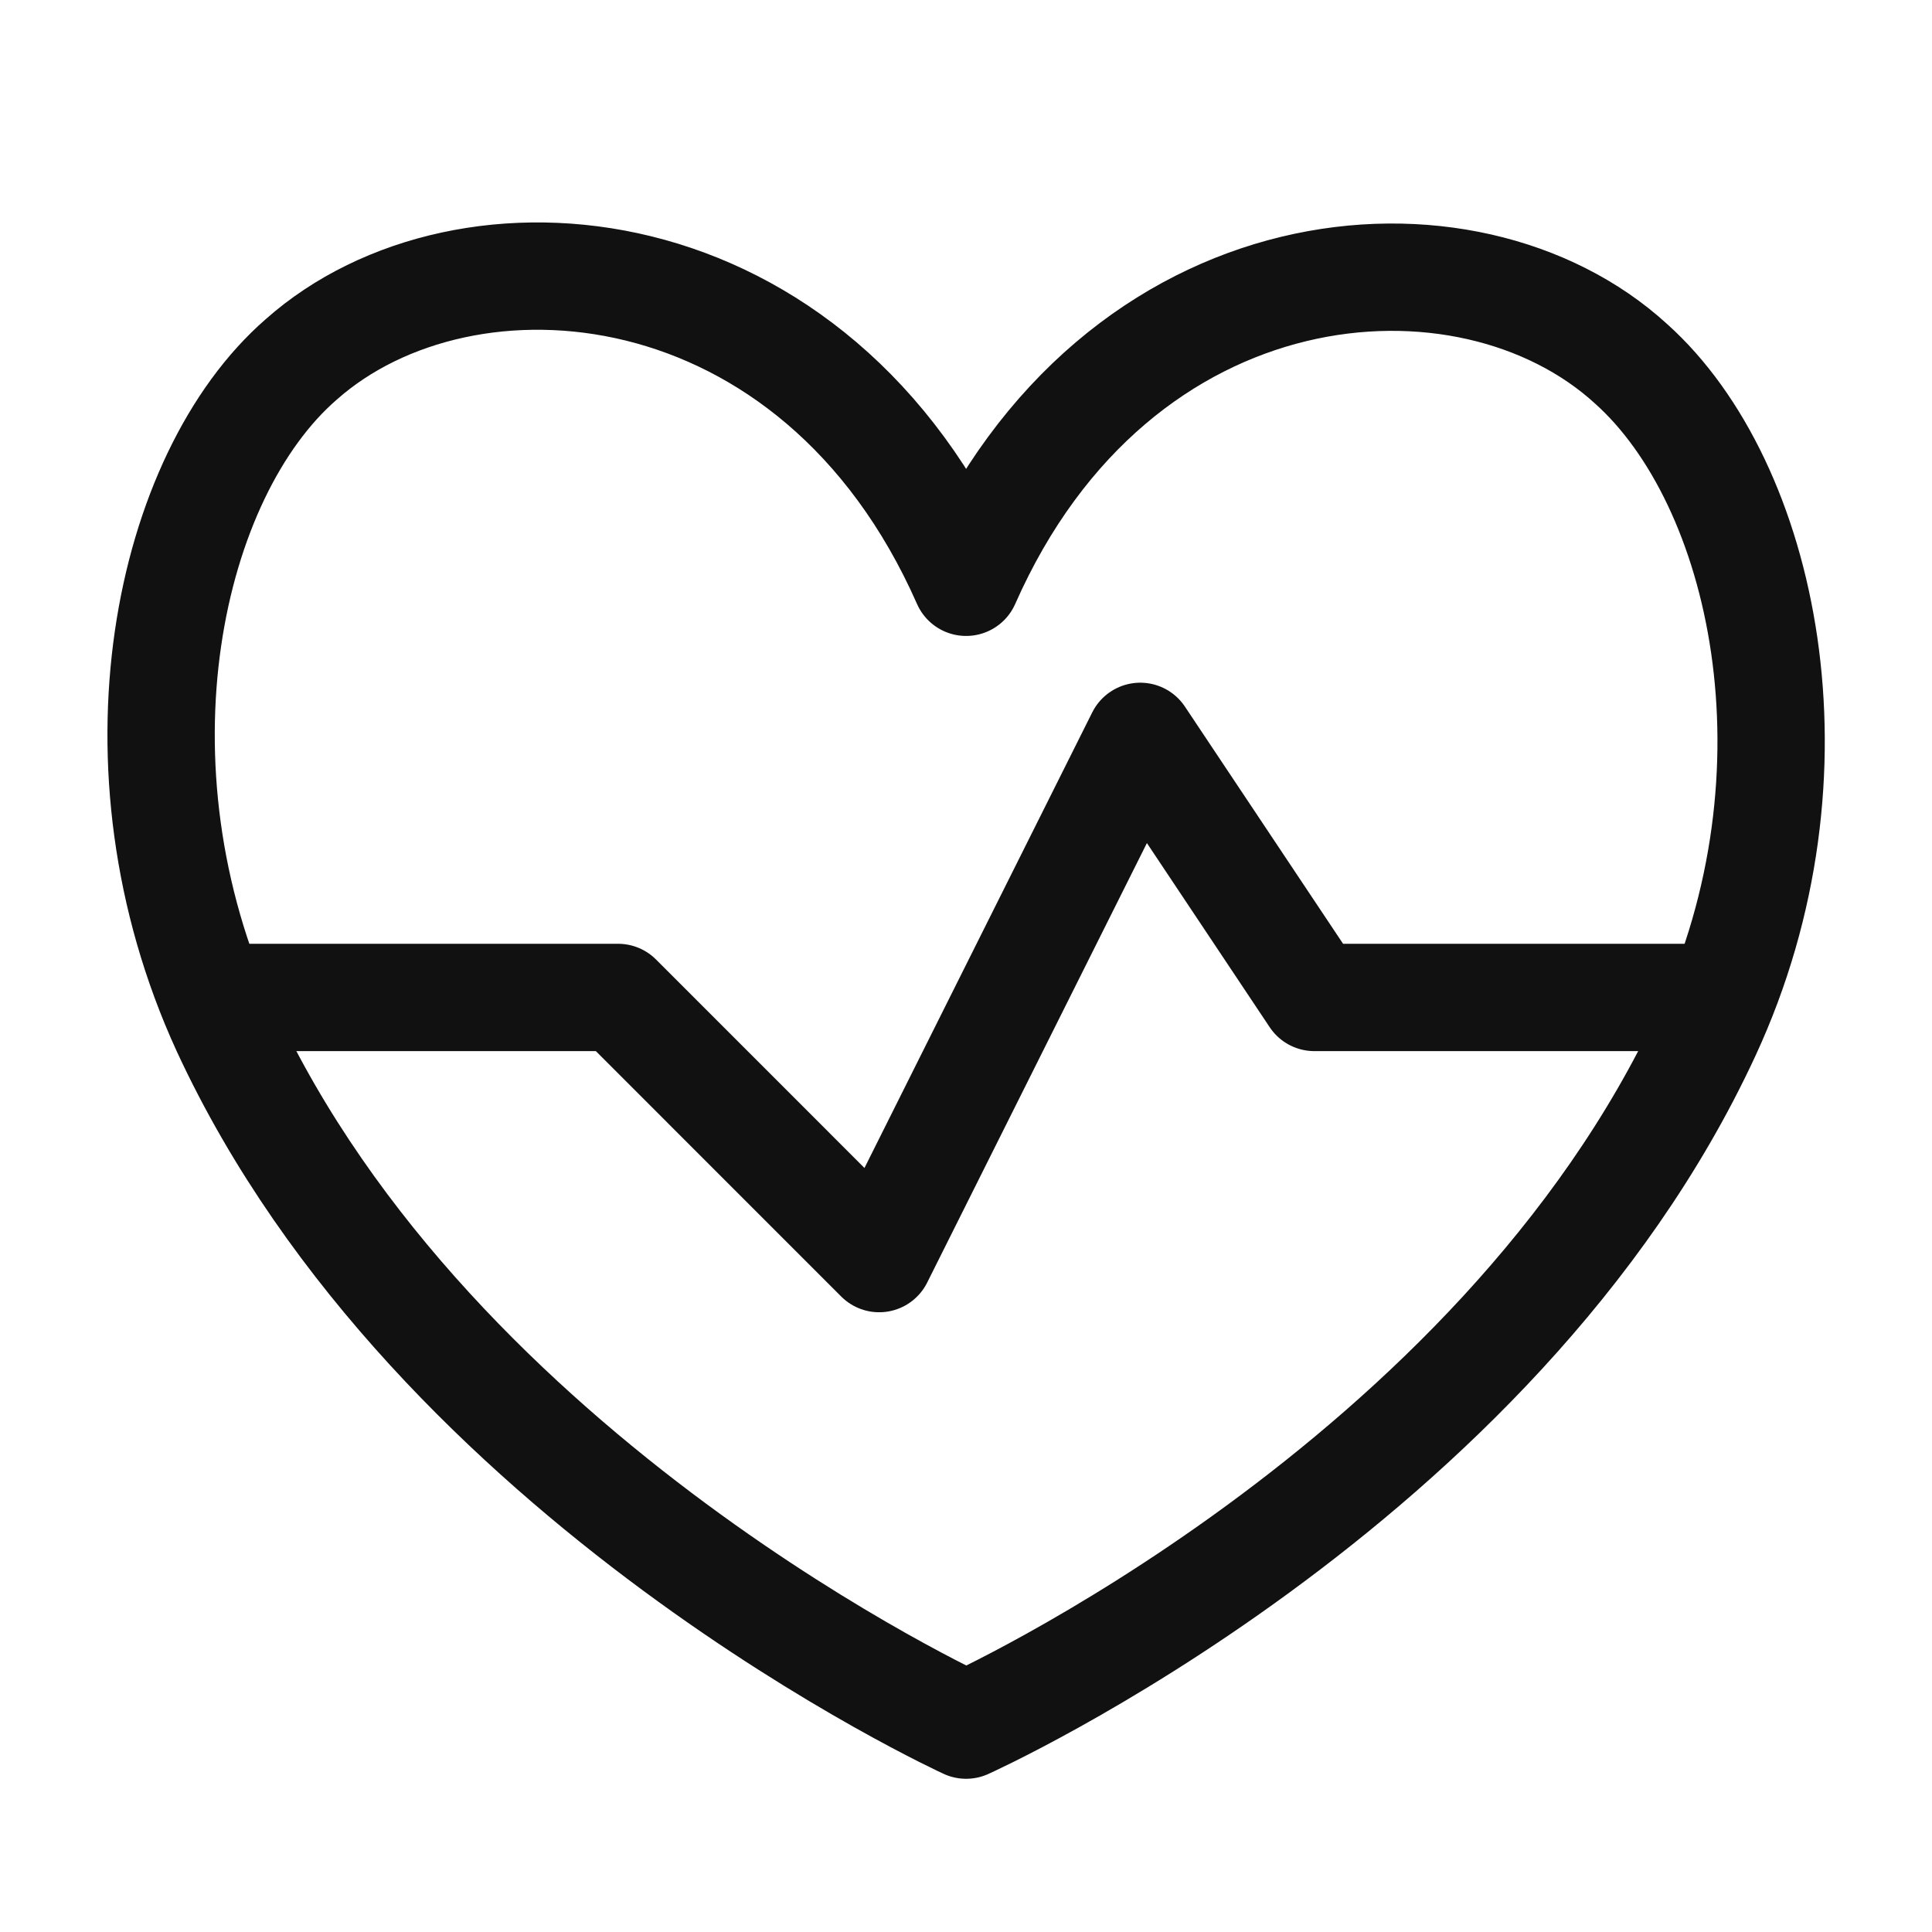
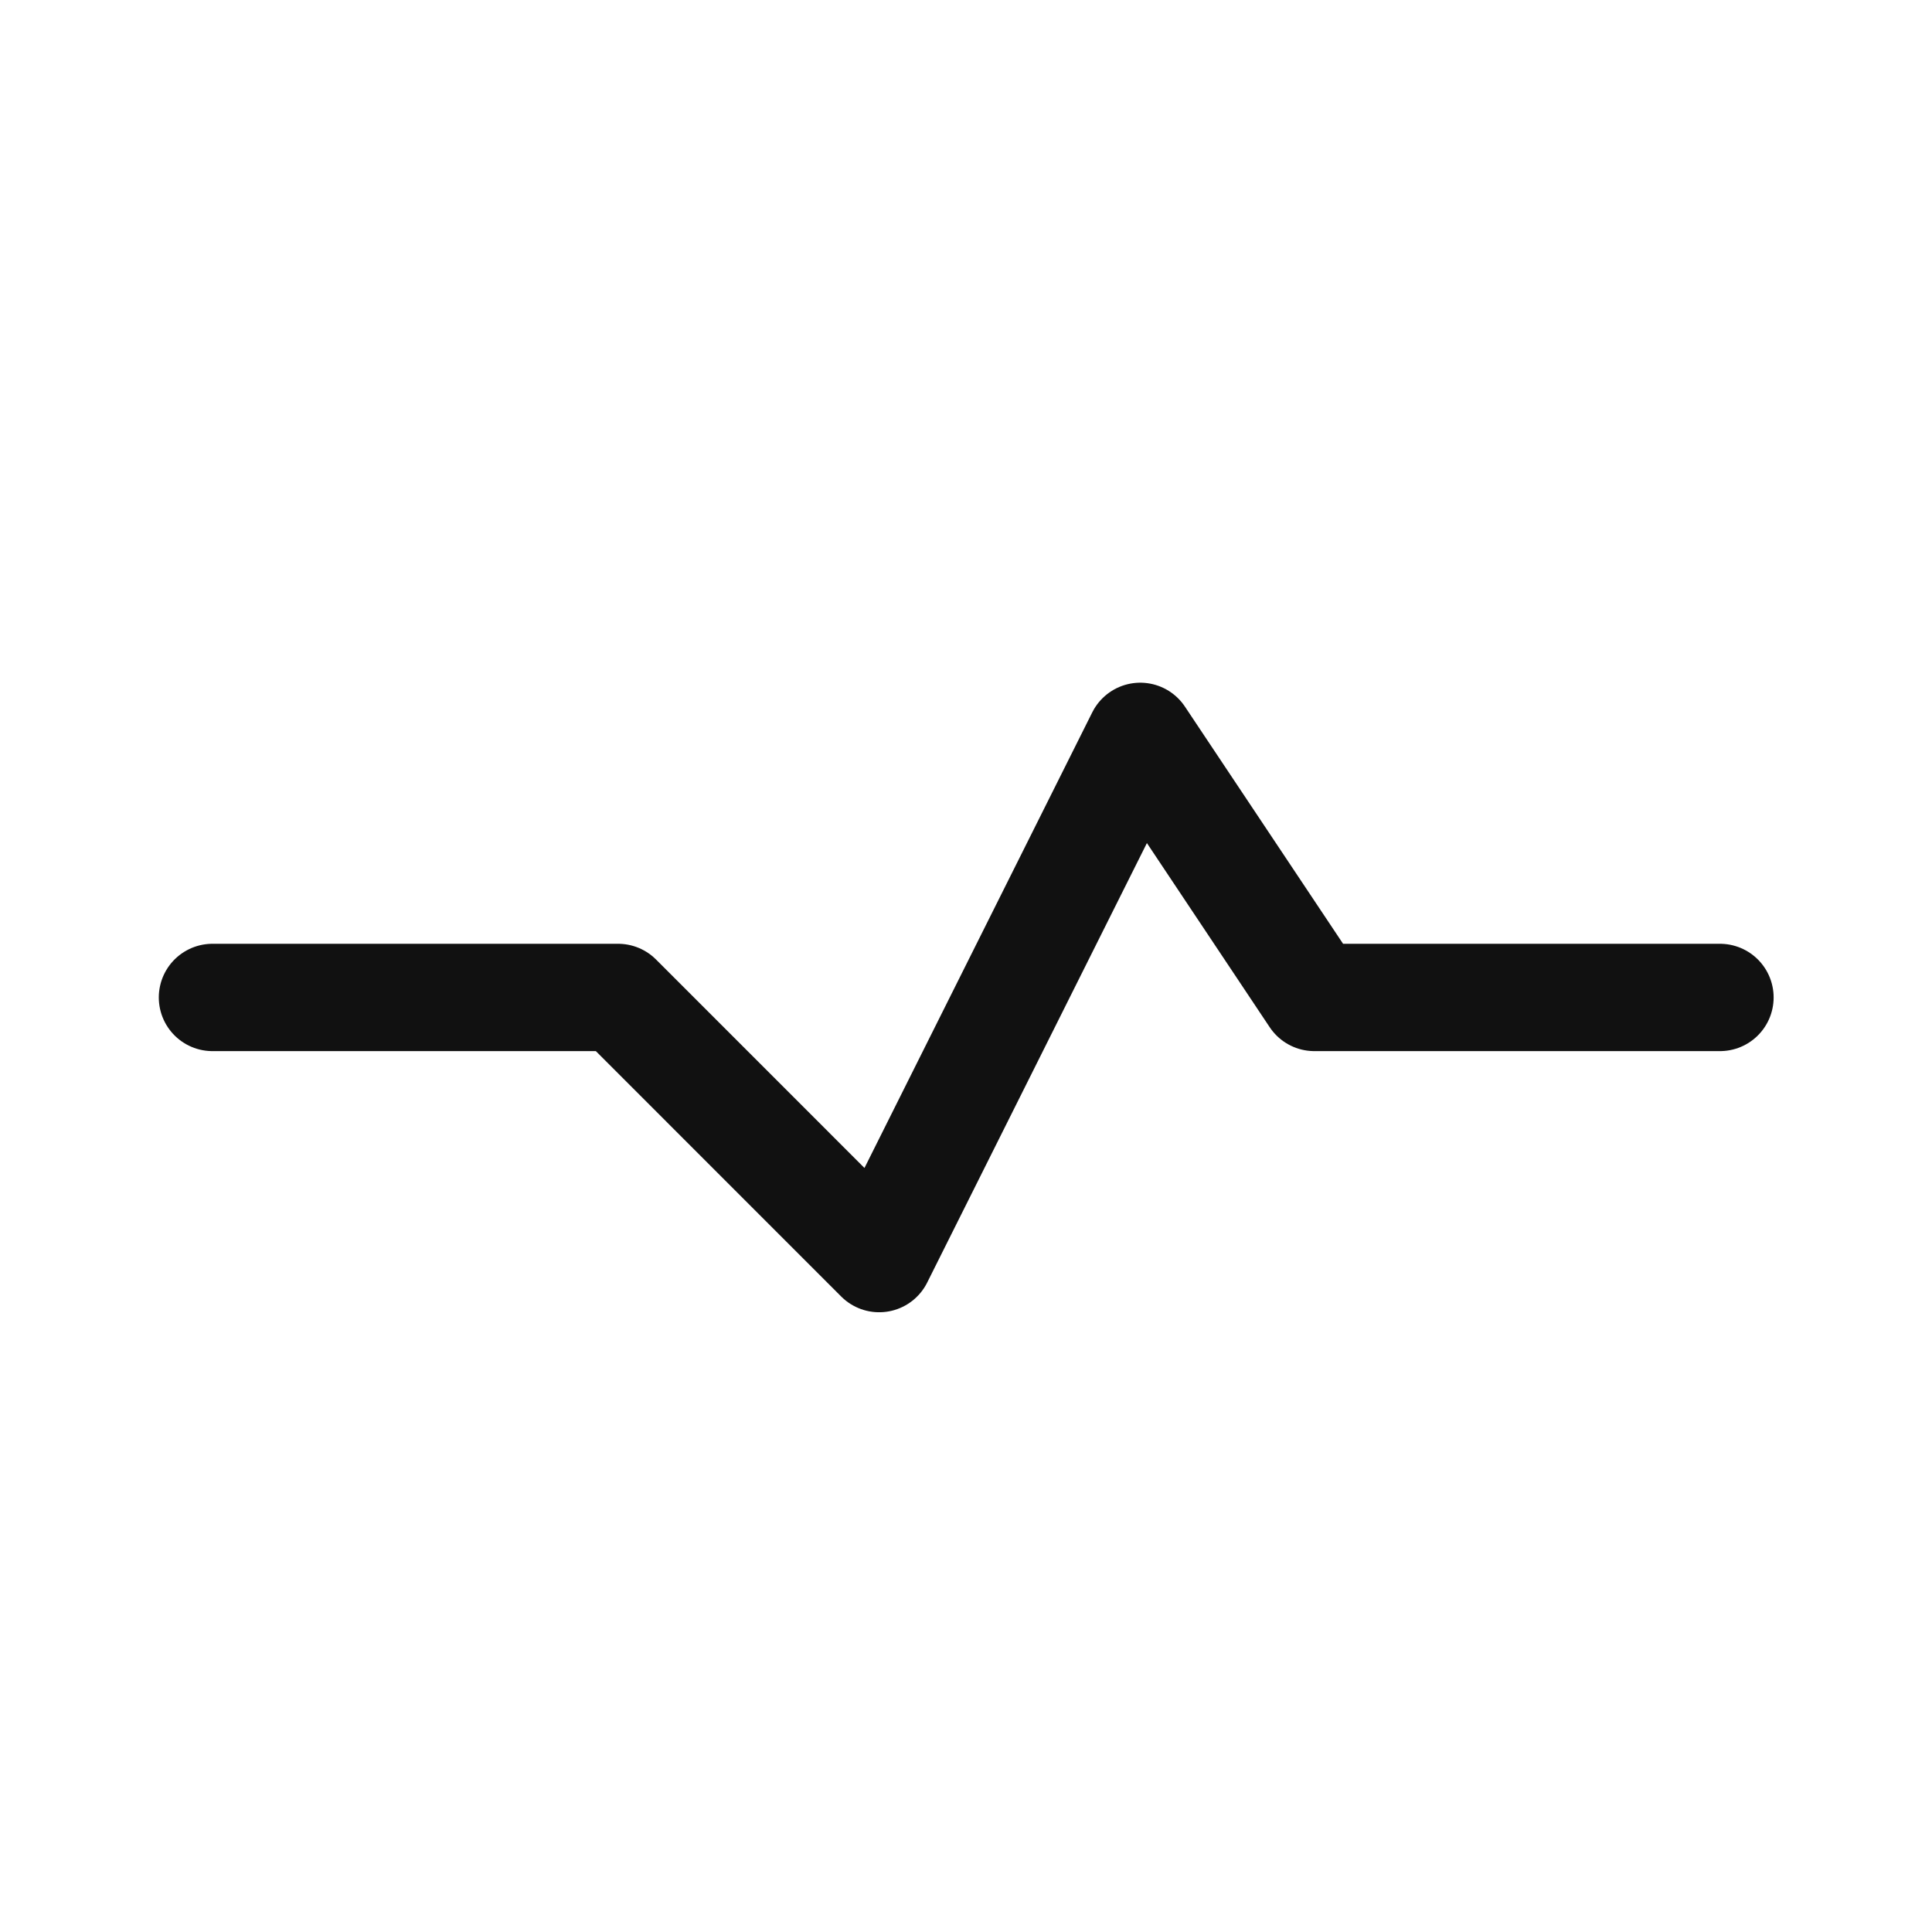
<svg xmlns="http://www.w3.org/2000/svg" width="36" height="36" viewBox="0 0 36 36" fill="none">
-   <path d="M18.002 10.85C15.197 4.493 8.661 3.99 5.612 6.698C3.13 8.855 1.946 14.256 4.201 19.17C8.109 27.62 18.002 32.145 18.002 32.145C18.002 32.145 27.895 27.701 31.804 19.251C34.058 14.386 32.874 9.001 30.393 6.779C27.344 3.99 20.808 4.493 18.002 10.85Z" stroke="#111111" stroke-width="2" stroke-linecap="round" stroke-linejoin="round" />
  <path d="M3.959 18.586H11.517L16.382 23.452L21.247 13.721L24.491 18.586H32.049" stroke="#111111" stroke-width="2" stroke-linecap="round" stroke-linejoin="round" />
</svg>